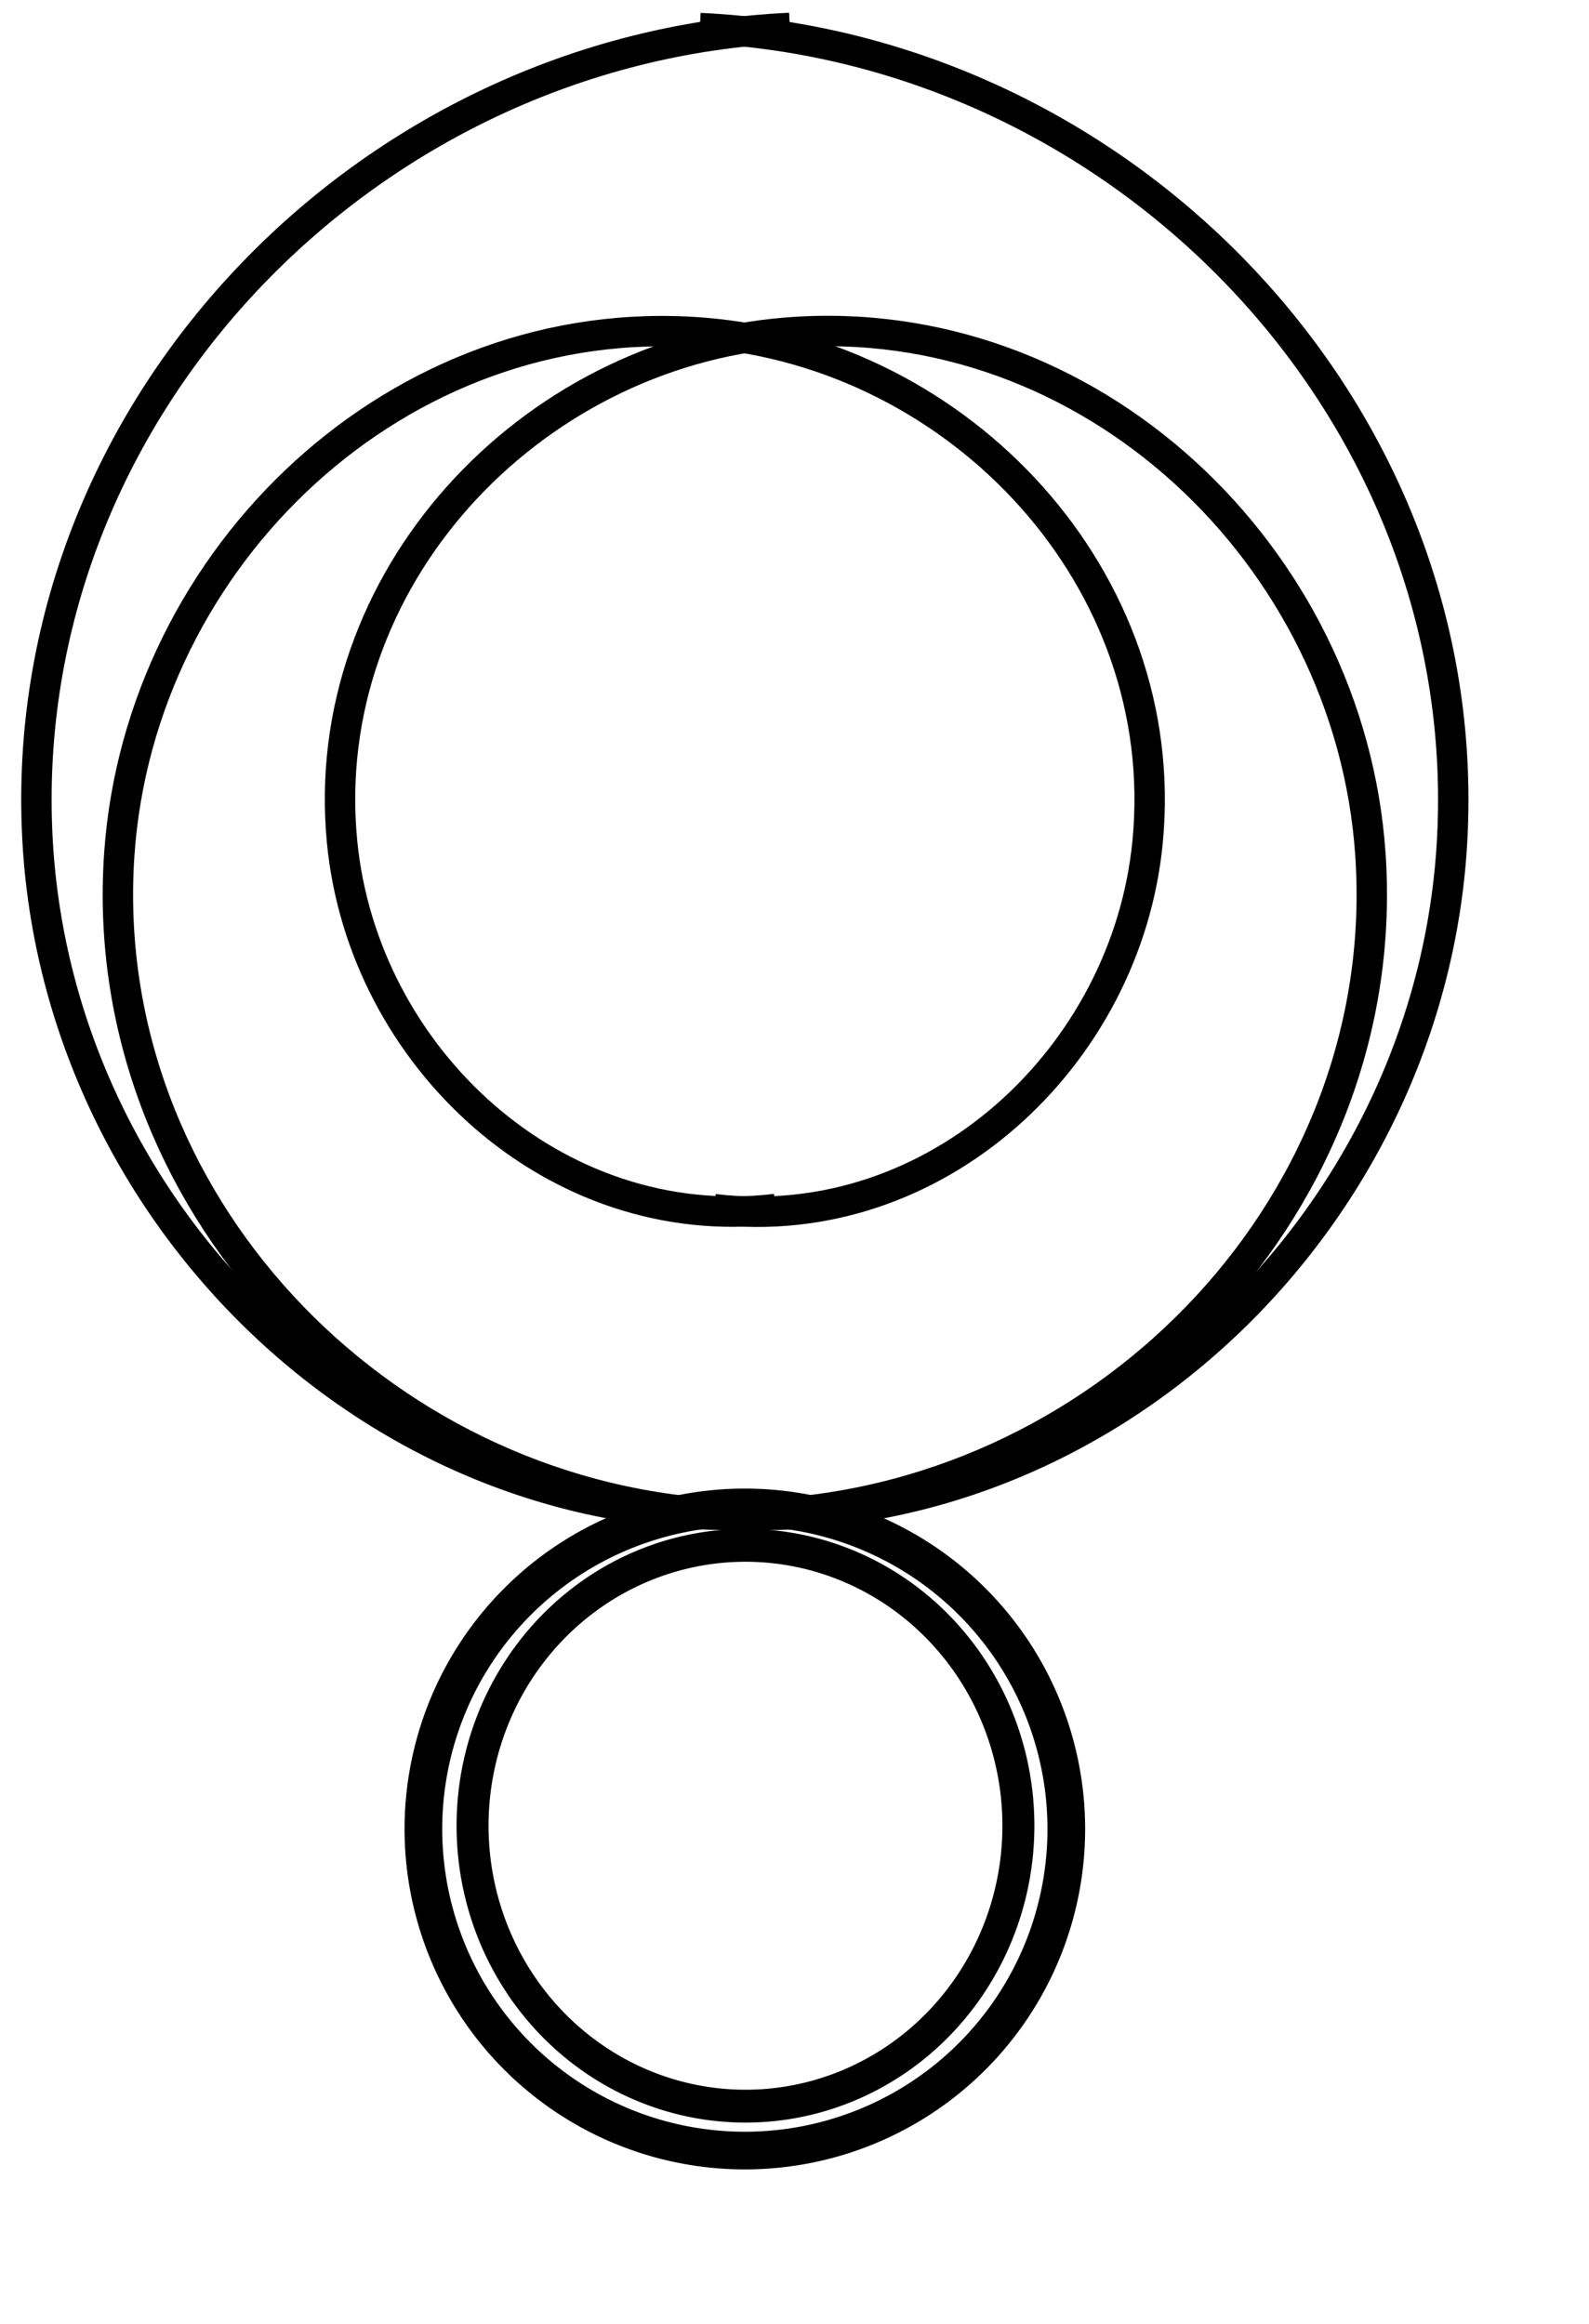
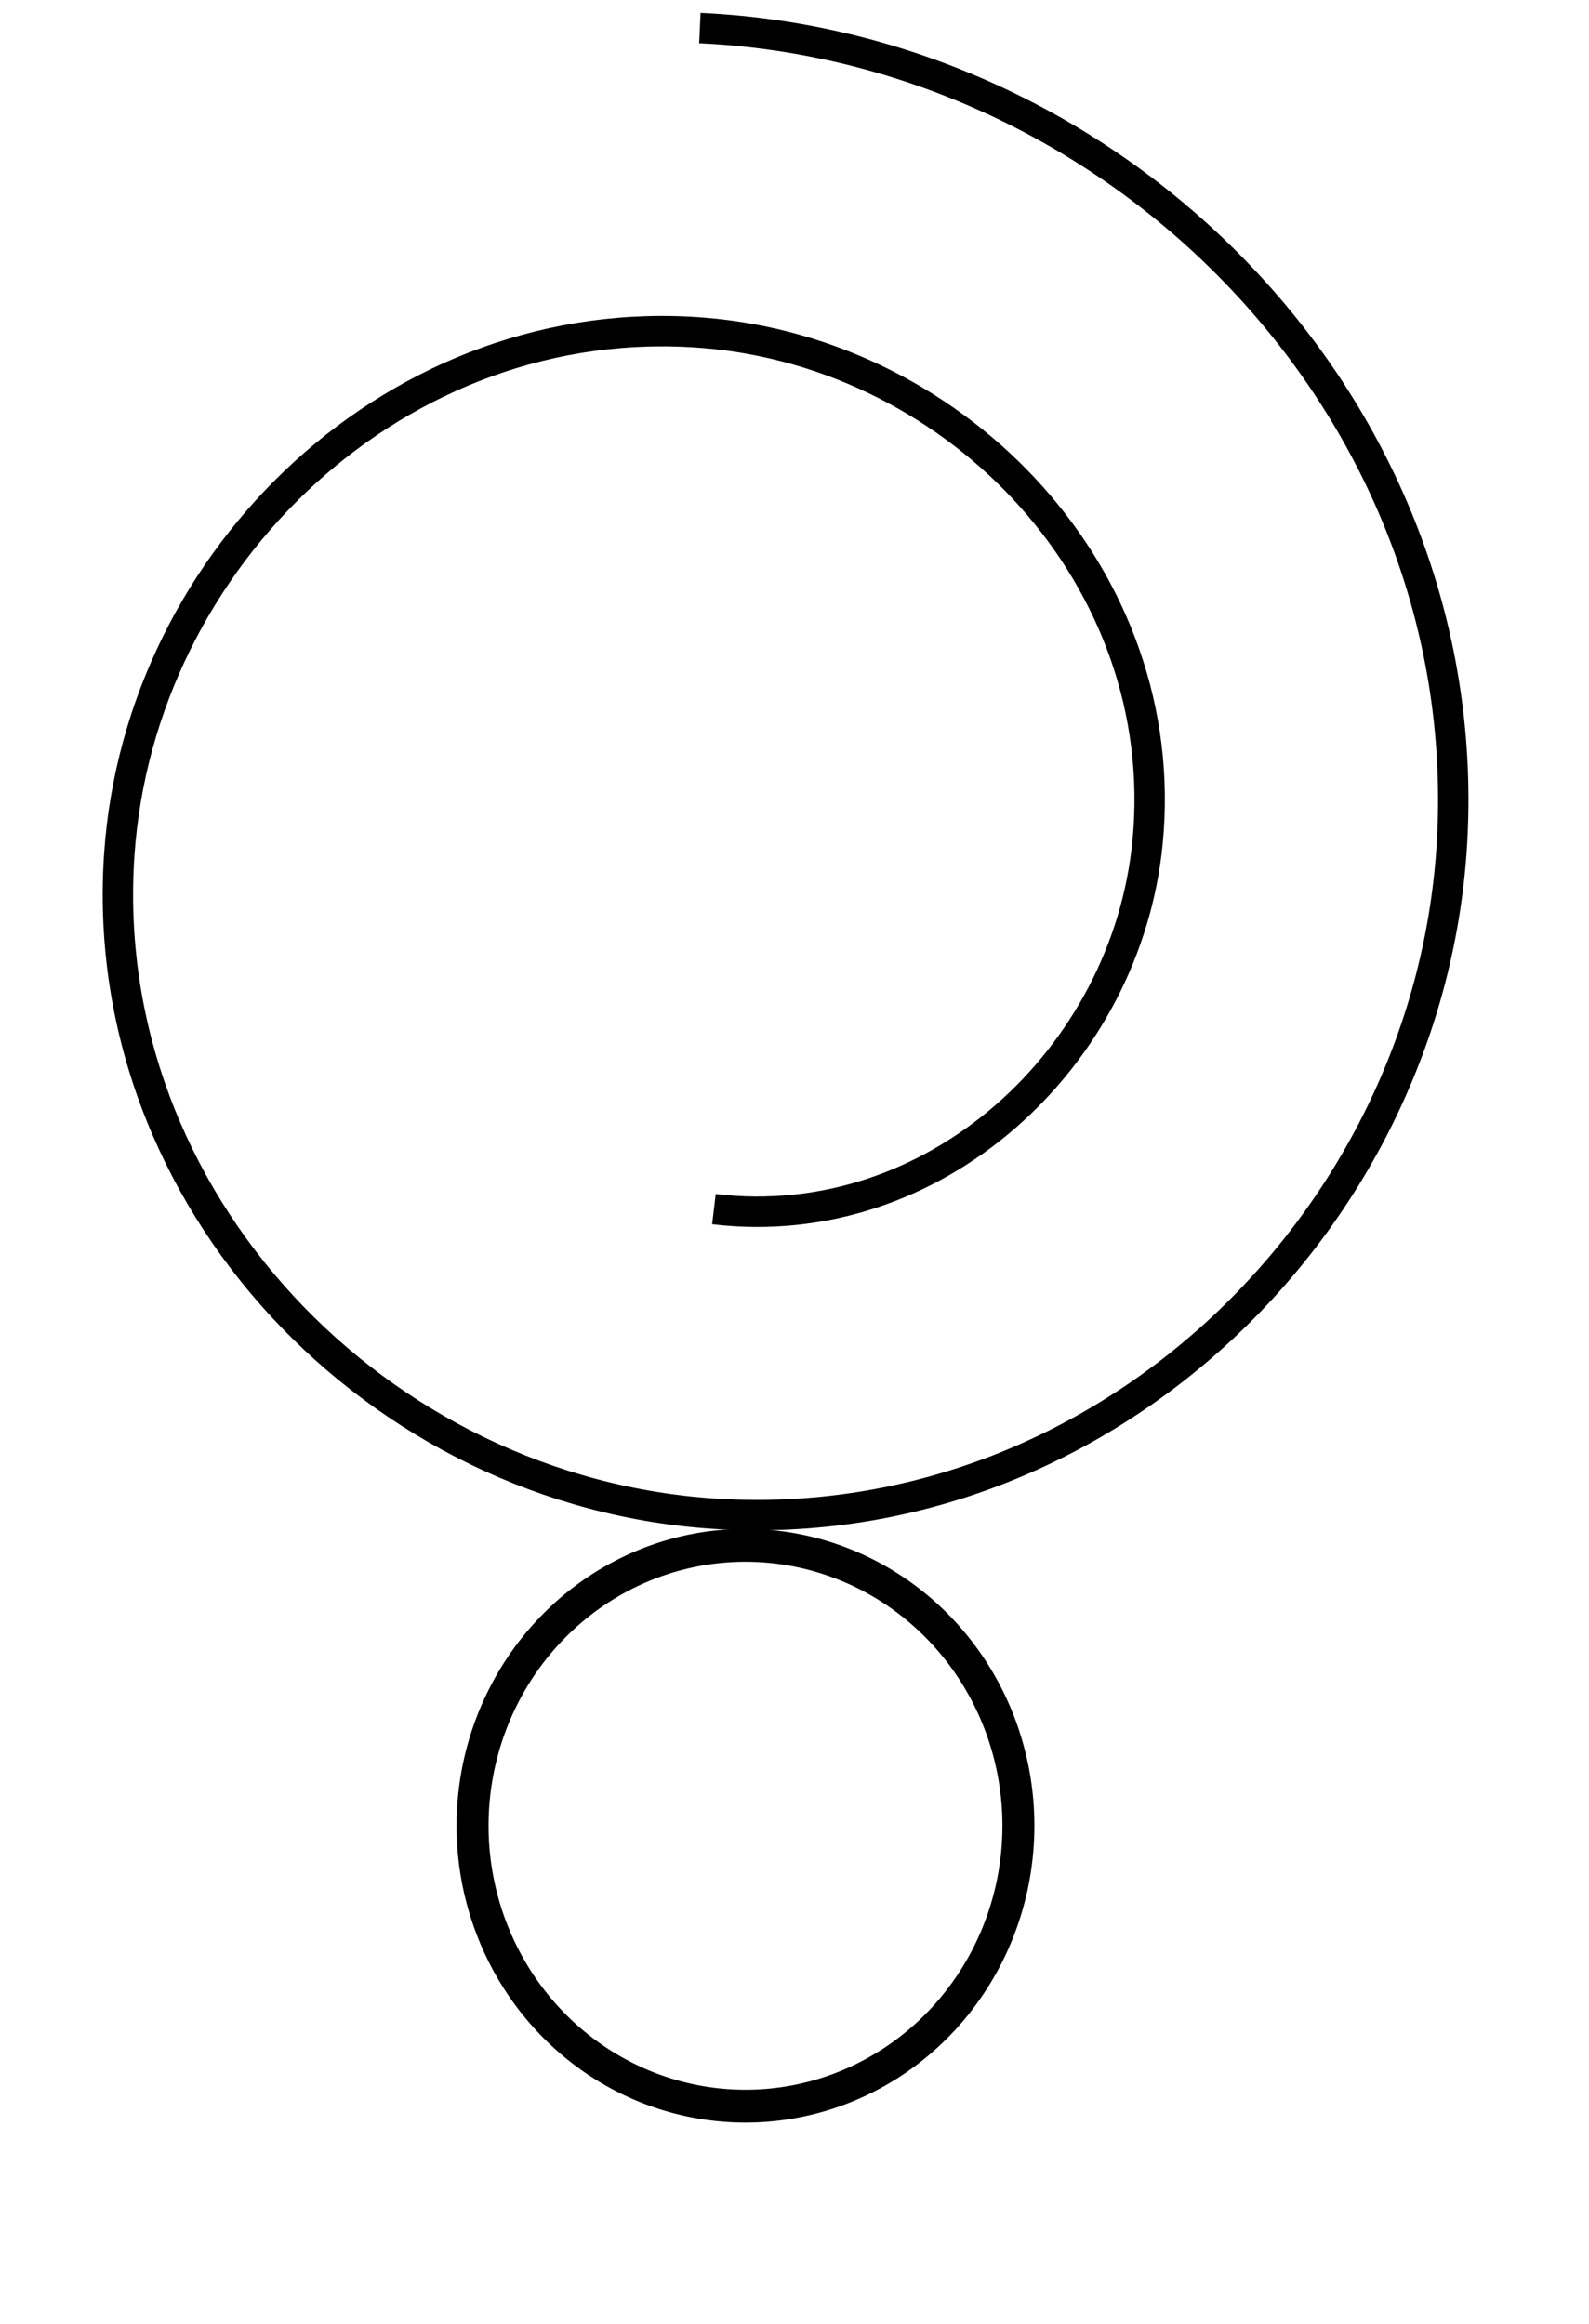
<svg xmlns="http://www.w3.org/2000/svg" xmlns:ns1="http://sodipodi.sourceforge.net/DTD/sodipodi-0.dtd" id="svg602" ns1:version="0.34" width="328.28pt" height="479.89pt" xml:space="preserve" ns1:docbase="/mnt/sda5/x_rita/" ns1:docname="/mnt/sda5/x_rita/jewel.svg">
  <defs id="defs604" />
  <ns1:namedview id="base" />
  <g id="g629" transform="translate(5.722046e-5,-0.418)">
    <g id="g620" transform="translate(-186.984,-430.72)">
-       <path style="font-size:12;fill:none;fill-rule:evenodd;stroke:#000000;stroke-width:8.375;stroke-dashoffset:0;" d="M 400.678 764.044 C 339.856 771.322 286.959 722.287 281.214 662.937 C 274.218 590.672 332.777 528.456 403.55 522.744 C 487.251 515.987 558.82 584.111 564.473 666.309 C 571.017 761.443 493.302 842.385 399.679 847.962 C 293.114 854.309 202.785 766.987 197.297 661.938 C 191.132 543.943 288.074 444.217 404.55 438.827 " id="path613" ns1:nodetypes="ccccccc" />
      <path style="font-size:12;fill:none;fill-rule:evenodd;stroke:#000000;stroke-width:8.375;stroke-dashoffset:0;" d="M 383.639 764.083 C 444.461 771.361 497.358 722.326 503.103 662.976 C 510.099 590.711 451.54 528.495 380.767 522.782 C 297.066 516.026 225.498 584.15 219.844 666.348 C 213.301 761.481 291.015 842.423 384.639 848 C 491.203 854.348 581.532 767.026 587.02 661.976 C 593.185 543.982 496.244 444.256 379.768 438.865 " id="path614" ns1:nodetypes="ccccccc" />
    </g>
-     <path ns1:type="arc" style="fill-rule:evenodd;stroke:#000000;fill:none;fill-opacity:1;stroke-opacity:1;stroke-width:5.188;stroke-linejoin:miter;stroke-linecap:butt;stroke-dasharray:none;" id="path624" d="M 459.77 912.728 A 44.274 44.274 0 1 0 371.222 912.728 A 44.274 44.274 0 1 0  459.77 912.728 z" ns1:cx="415.495911" ns1:cy="912.728271" ns1:rx="44.2741547" ns1:ry="44.2741394" transform="matrix(2,0,0,2,-625.817,-1321.413)" />
    <path ns1:type="arc" style="fill-rule:evenodd;stroke:#000000;fill:none;fill-opacity:1;stroke-opacity:1;stroke-width:5.188;stroke-linejoin:miter;stroke-linecap:butt;stroke-dasharray:none;" id="path625" d="M 459.77 912.728 A 44.274 44.274 0 1 0 371.222 912.728 A 44.274 44.274 0 1 0  459.77 912.728 z" ns1:cx="415.495911" ns1:cy="912.728271" ns1:rx="44.2741547" ns1:ry="44.2741394" transform="matrix(1.698,0,0,1.744,-500.163,-1088.649)" />
  </g>
</svg>